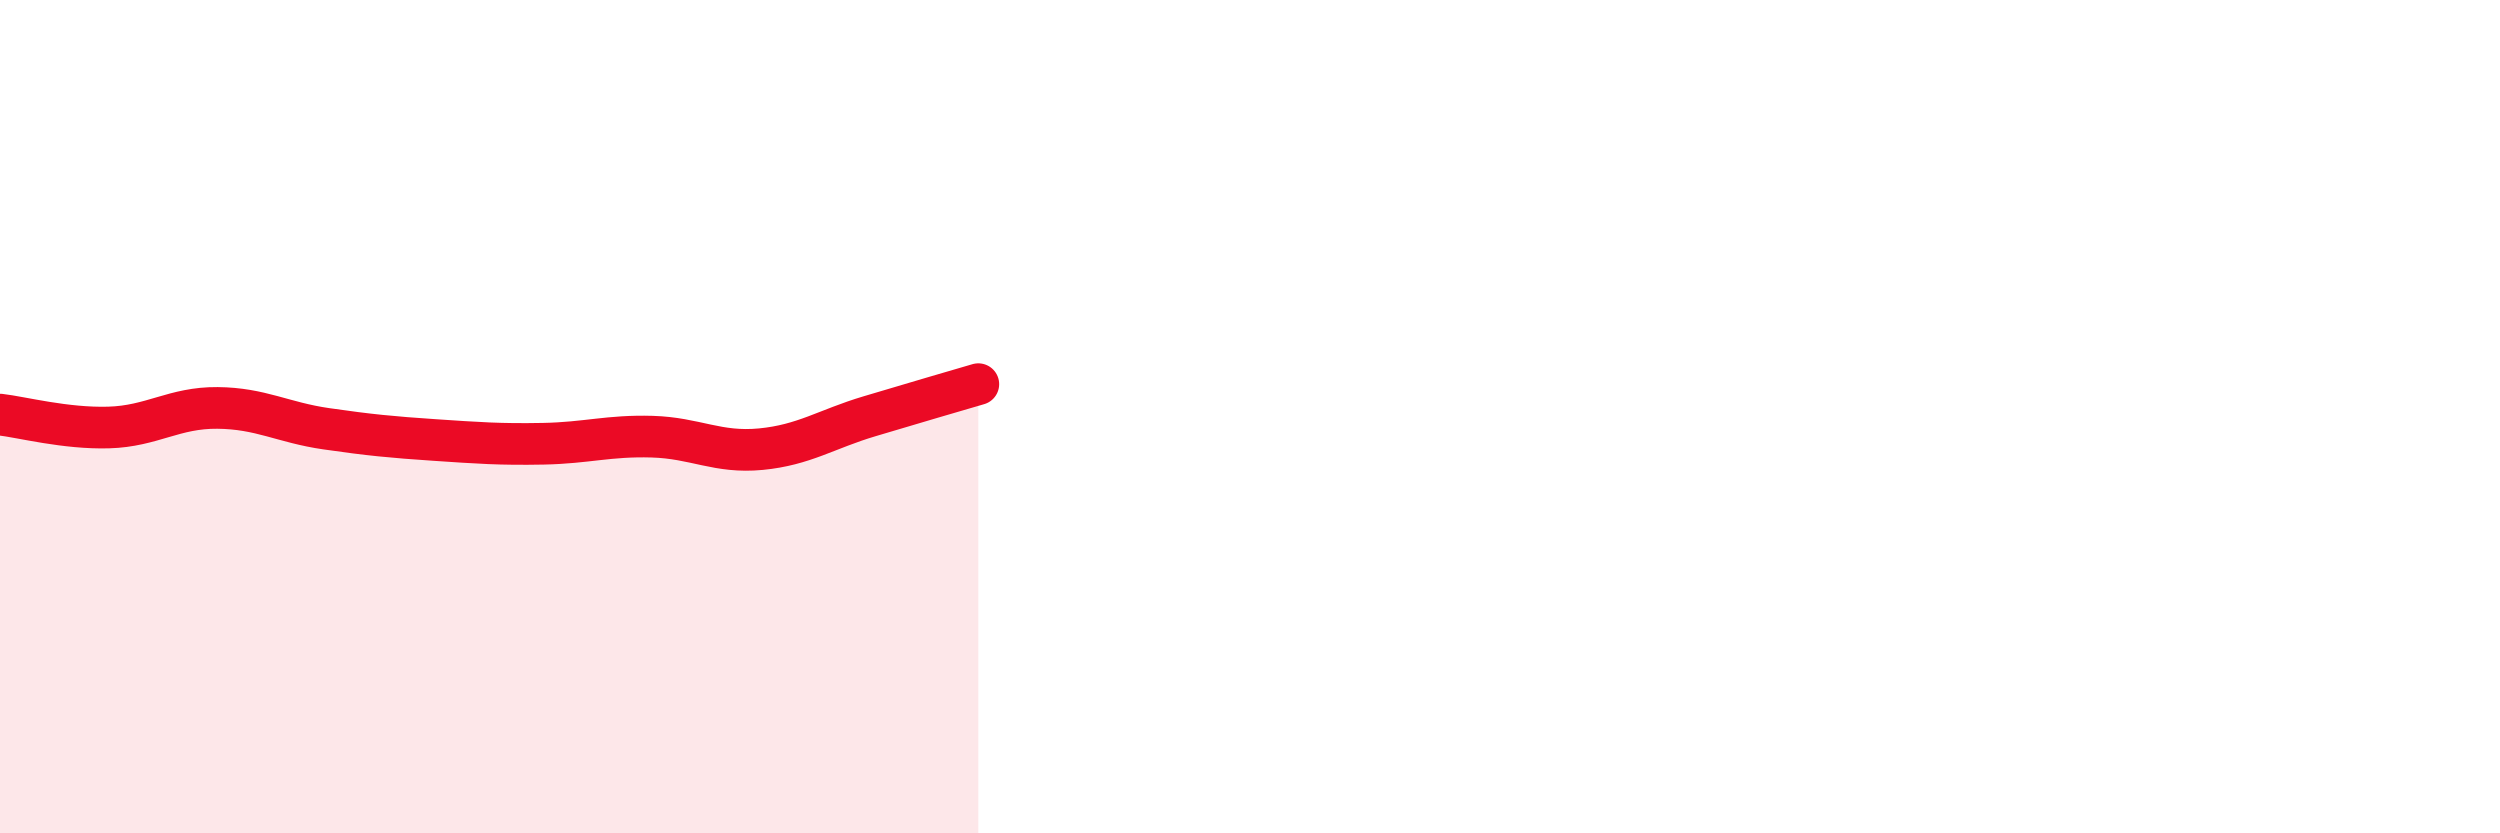
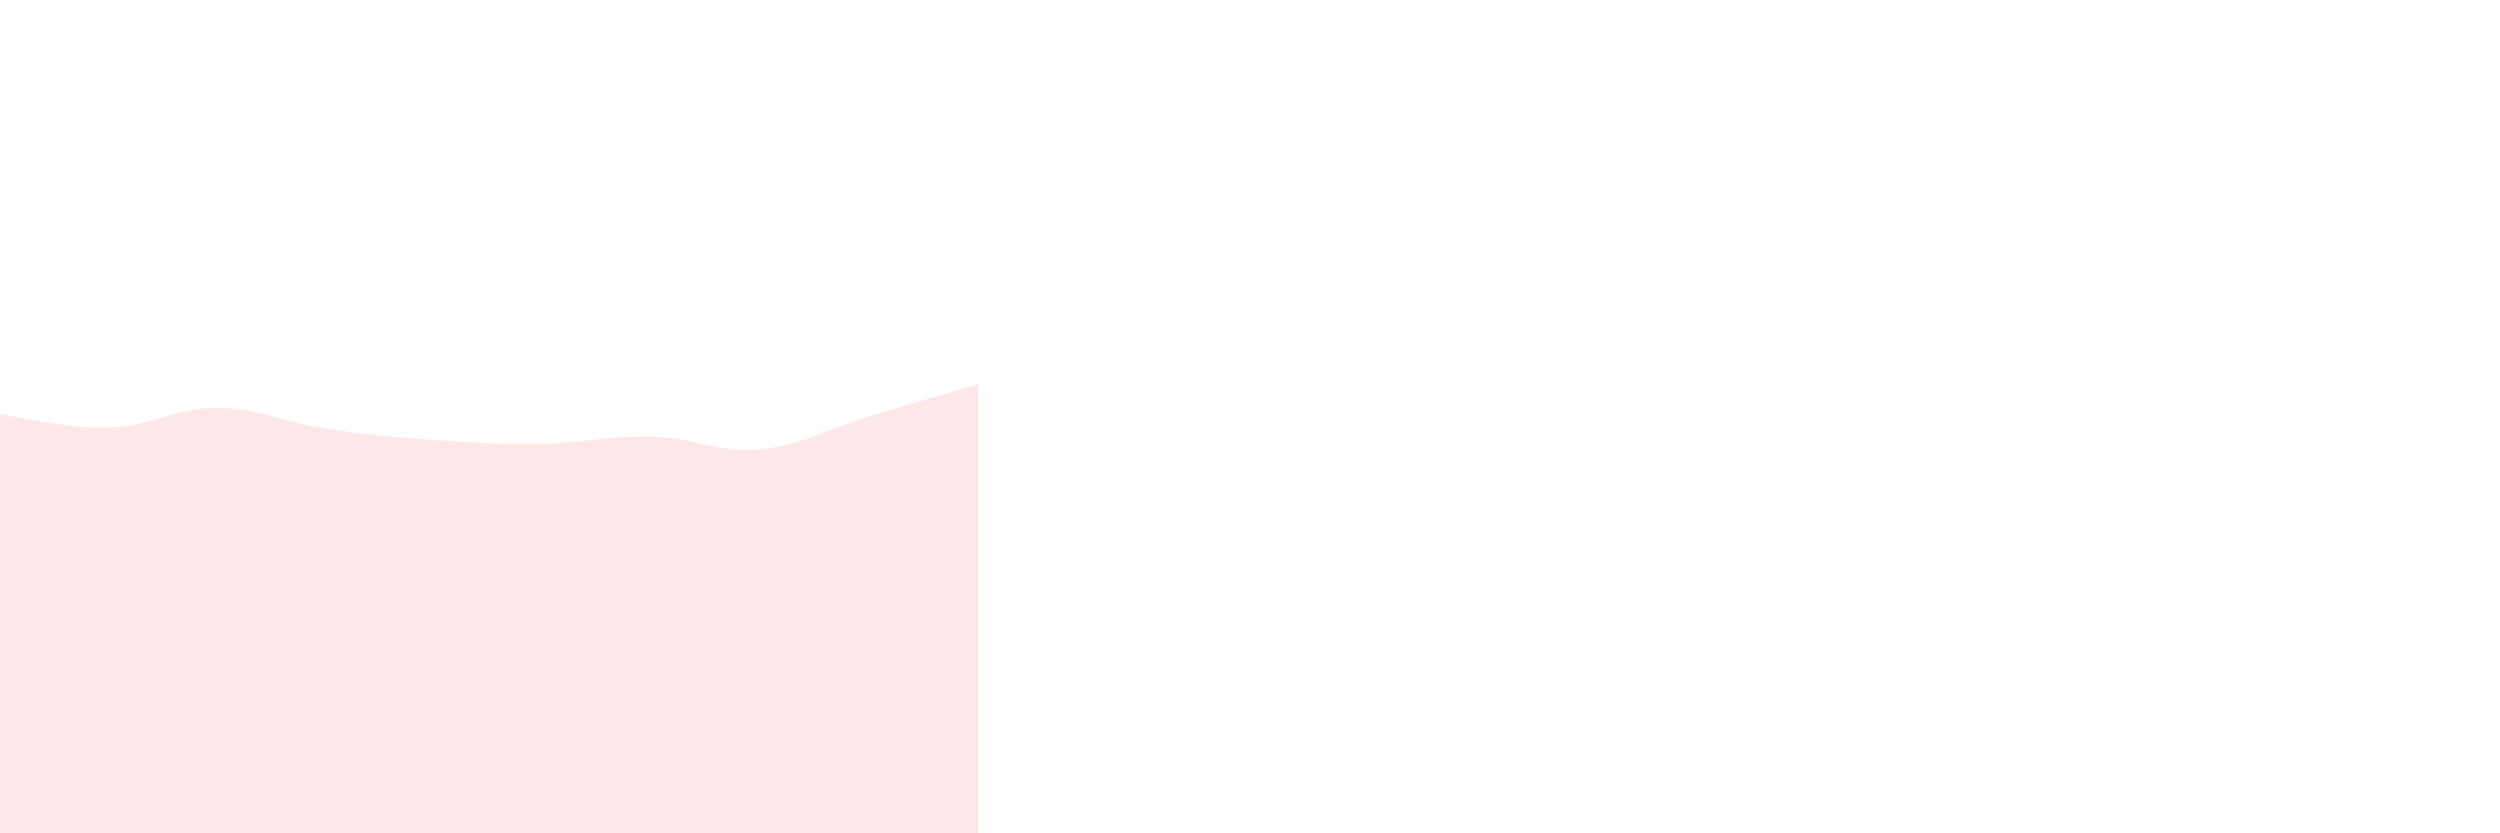
<svg xmlns="http://www.w3.org/2000/svg" width="60" height="20" viewBox="0 0 60 20">
  <path d="M 0,9.95 C 0.52,10.01 1.57,10.29 2.61,10.26 C 3.65,10.23 4.18,9.78 5.22,9.79 C 6.26,9.8 6.79,10.14 7.83,10.29 C 8.87,10.44 9.39,10.49 10.43,10.56 C 11.47,10.63 12,10.67 13.04,10.65 C 14.08,10.63 14.61,10.45 15.65,10.48 C 16.69,10.51 17.22,10.88 18.26,10.78 C 19.3,10.68 19.83,10.3 20.87,9.99 C 21.91,9.68 22.96,9.37 23.48,9.22L23.48 20L0 20Z" fill="#EB0A25" opacity="0.1" stroke-linecap="round" stroke-linejoin="round" />
-   <path d="M 0,9.95 C 0.52,10.01 1.57,10.29 2.61,10.26 C 3.65,10.23 4.18,9.78 5.22,9.79 C 6.26,9.8 6.79,10.14 7.83,10.29 C 8.87,10.44 9.39,10.49 10.43,10.56 C 11.47,10.63 12,10.67 13.04,10.65 C 14.08,10.63 14.61,10.45 15.65,10.48 C 16.69,10.51 17.22,10.88 18.26,10.78 C 19.3,10.68 19.83,10.3 20.87,9.99 C 21.91,9.68 22.96,9.37 23.48,9.22" stroke="#EB0A25" stroke-width="1" fill="none" stroke-linecap="round" stroke-linejoin="round" />
</svg>